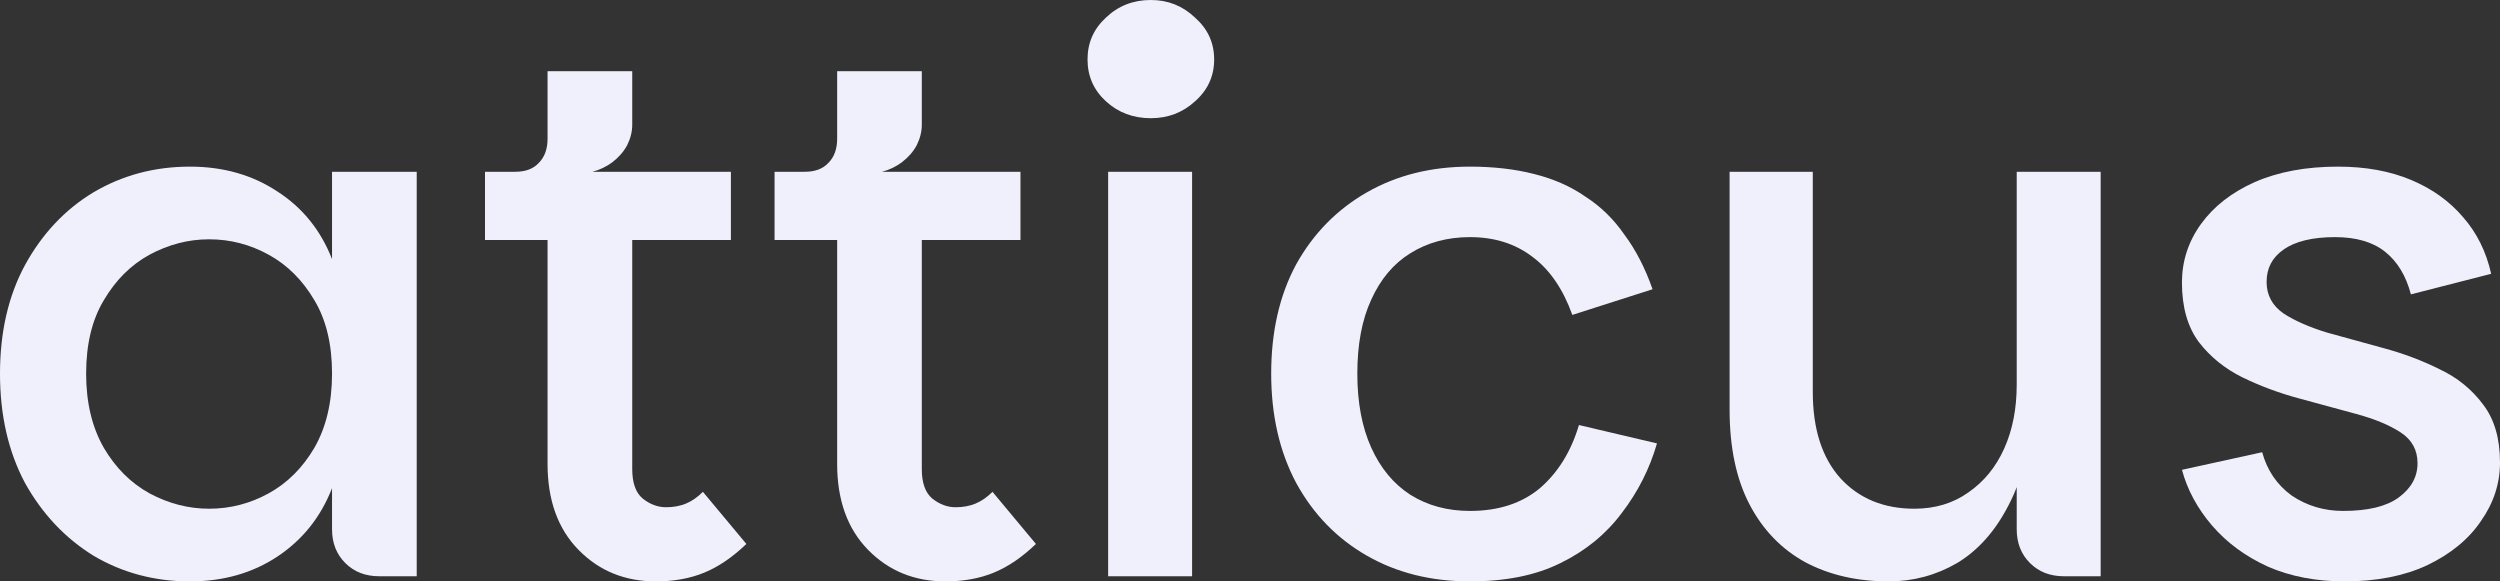
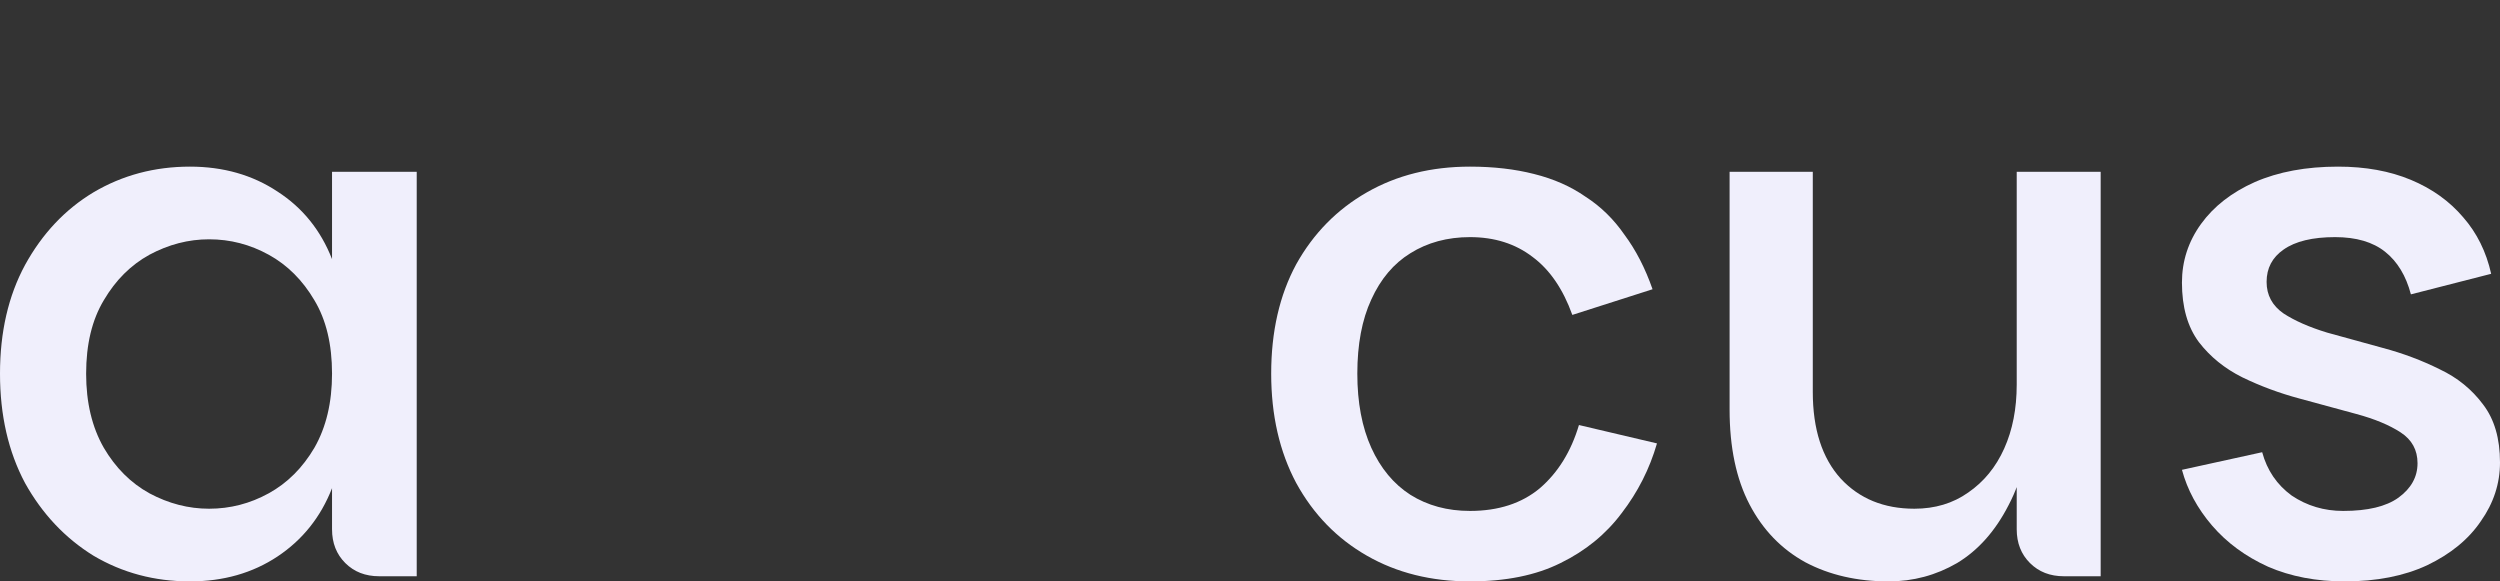
<svg xmlns="http://www.w3.org/2000/svg" width="86" height="20" viewBox="0 0 86 20" fill="none">
  <rect x="0" y="0" width="86" height="20" fill="#333333" stroke="none" />
  <path d="M80.656 20C79.677 20 78.799 19.832 78.022 19.495C77.245 19.142 76.604 18.67 76.097 18.081C75.591 17.492 75.245 16.852 75.059 16.162L77.819 15.556C77.988 16.179 78.326 16.675 78.832 17.046C79.356 17.399 79.947 17.576 80.605 17.576C81.45 17.576 82.083 17.424 82.505 17.121C82.944 16.801 83.163 16.406 83.163 15.934C83.163 15.48 82.969 15.126 82.581 14.874C82.192 14.621 81.686 14.411 81.061 14.242C80.453 14.074 79.803 13.897 79.111 13.712C78.419 13.527 77.76 13.283 77.136 12.98C76.528 12.677 76.03 12.273 75.641 11.768C75.253 11.246 75.059 10.564 75.059 9.722C75.059 8.982 75.278 8.308 75.717 7.702C76.156 7.096 76.773 6.616 77.566 6.263C78.377 5.909 79.331 5.732 80.428 5.732C81.374 5.732 82.209 5.884 82.935 6.187C83.662 6.49 84.261 6.919 84.734 7.475C85.206 8.014 85.527 8.662 85.696 9.419L82.935 10.126C82.767 9.487 82.471 8.998 82.049 8.662C81.627 8.325 81.053 8.157 80.327 8.157C79.55 8.157 78.959 8.3 78.554 8.586C78.166 8.855 77.971 9.226 77.971 9.697C77.971 10.152 78.166 10.514 78.554 10.783C78.942 11.036 79.44 11.254 80.048 11.44C80.656 11.608 81.298 11.785 81.973 11.97C82.665 12.155 83.315 12.399 83.923 12.702C84.531 12.988 85.029 13.392 85.418 13.914C85.806 14.419 86 15.084 86 15.909C86 16.633 85.781 17.306 85.341 17.929C84.919 18.552 84.303 19.057 83.493 19.445C82.699 19.815 81.754 20 80.656 20Z" fill="#F0EFFC" />
  <path d="M69.375 18.207V5.909H72.263V19.823H70.996C70.523 19.823 70.135 19.672 69.831 19.369C69.527 19.066 69.375 18.678 69.375 18.207ZM64.968 20C63.888 20 62.934 19.781 62.106 19.343C61.279 18.889 60.638 18.224 60.182 17.349C59.726 16.473 59.498 15.387 59.498 14.091V5.909H62.36V13.485C62.36 14.764 62.681 15.758 63.322 16.465C63.964 17.155 64.808 17.5 65.855 17.5C66.564 17.5 67.18 17.315 67.704 16.945C68.244 16.574 68.658 16.069 68.945 15.429C69.232 14.79 69.375 14.057 69.375 13.232L69.882 13.965C69.831 15.345 69.569 16.482 69.097 17.374C68.641 18.266 68.05 18.931 67.324 19.369C66.598 19.79 65.813 20 64.968 20Z" fill="#F0EFFC" />
  <path d="M50.567 20C49.233 20 48.051 19.706 47.022 19.116C45.992 18.527 45.181 17.694 44.59 16.616C44.016 15.539 43.729 14.285 43.729 12.854C43.729 11.406 44.016 10.152 44.59 9.091C45.181 8.03 45.992 7.205 47.022 6.616C48.051 6.027 49.233 5.732 50.567 5.732C51.378 5.732 52.112 5.817 52.771 5.985C53.446 6.153 54.037 6.414 54.544 6.768C55.067 7.104 55.514 7.542 55.886 8.081C56.274 8.603 56.595 9.226 56.848 9.95L54.088 10.833C53.767 9.941 53.311 9.276 52.72 8.838C52.129 8.384 51.411 8.157 50.567 8.157C49.791 8.157 49.107 8.342 48.516 8.712C47.942 9.066 47.494 9.596 47.173 10.303C46.853 10.993 46.692 11.844 46.692 12.854C46.692 13.847 46.853 14.697 47.173 15.404C47.494 16.111 47.942 16.65 48.516 17.02C49.107 17.391 49.791 17.576 50.567 17.576C51.547 17.576 52.349 17.315 52.973 16.793C53.598 16.254 54.045 15.53 54.316 14.621L57 15.253C56.747 16.128 56.342 16.928 55.785 17.652C55.244 18.375 54.544 18.948 53.682 19.369C52.838 19.79 51.8 20 50.567 20Z" fill="#F0EFFC" />
-   <path d="M38.12 19.823V5.909H41.008V19.823H38.12ZM39.589 4.066C38.981 4.066 38.466 3.872 38.044 3.485C37.622 3.098 37.411 2.618 37.411 2.045C37.411 1.473 37.622 0.993 38.044 0.606C38.466 0.202 38.981 0 39.589 0C40.18 0 40.687 0.202 41.109 0.606C41.548 0.993 41.767 1.473 41.767 2.045C41.767 2.618 41.548 3.098 41.109 3.485C40.687 3.872 40.18 4.066 39.589 4.066Z" fill="#F0EFFC" />
-   <path d="M32.521 20C31.457 20 30.571 19.638 29.861 18.914C29.152 18.19 28.798 17.205 28.798 15.959V8.257H26.645V5.909H35.104V8.257H31.71V16.136C31.71 16.608 31.829 16.944 32.065 17.146C32.318 17.348 32.588 17.449 32.875 17.449C33.129 17.449 33.357 17.407 33.559 17.323C33.762 17.239 33.956 17.104 34.142 16.919L35.636 18.712C35.163 19.166 34.682 19.495 34.192 19.697C33.703 19.899 33.145 20 32.521 20ZM27.683 6.995V5.909C28.038 5.909 28.308 5.808 28.494 5.606C28.697 5.404 28.798 5.126 28.798 4.772V2.449H31.71V4.293C31.71 4.528 31.651 4.764 31.533 5C31.415 5.219 31.246 5.412 31.026 5.581C30.824 5.732 30.596 5.841 30.343 5.909L27.683 6.995Z" fill="#F0EFFC" />
-   <path d="M22.559 20C21.496 20 20.609 19.638 19.9 18.914C19.191 18.19 18.836 17.205 18.836 15.959V8.257H16.684V5.909H25.143V8.257H21.749V16.136C21.749 16.608 21.867 16.944 22.104 17.146C22.357 17.348 22.627 17.449 22.914 17.449C23.167 17.449 23.395 17.407 23.598 17.323C23.8 17.239 23.995 17.104 24.18 16.919L25.675 18.712C25.202 19.166 24.721 19.495 24.231 19.697C23.741 19.899 23.184 20 22.559 20ZM17.722 6.995V5.909C18.077 5.909 18.347 5.808 18.532 5.606C18.735 5.404 18.836 5.126 18.836 4.772V2.449H21.749V4.293C21.749 4.528 21.69 4.764 21.572 5C21.453 5.219 21.285 5.412 21.065 5.581C20.863 5.732 20.635 5.841 20.381 5.909L17.722 6.995Z" fill="#F0EFFC" />
  <path d="M6.534 20C5.319 20 4.213 19.706 3.216 19.116C2.237 18.51 1.452 17.677 0.861 16.616C0.287 15.539 0 14.285 0 12.854C0 11.423 0.287 10.177 0.861 9.116C1.452 8.039 2.237 7.205 3.216 6.616C4.213 6.027 5.319 5.732 6.534 5.732C7.682 5.732 8.687 6.019 9.548 6.591C10.409 7.147 11.034 7.921 11.422 8.914V5.909H14.335V19.823H13.043C12.57 19.823 12.182 19.672 11.878 19.369C11.574 19.066 11.422 18.679 11.422 18.207V16.793C11.034 17.786 10.409 18.569 9.548 19.142C8.687 19.714 7.682 20 6.534 20ZM7.193 17.5C7.919 17.5 8.603 17.323 9.244 16.97C9.886 16.616 10.409 16.094 10.815 15.404C11.22 14.697 11.422 13.847 11.422 12.854C11.422 11.844 11.22 11.002 10.815 10.328C10.409 9.638 9.886 9.116 9.244 8.763C8.603 8.409 7.919 8.232 7.193 8.232C6.484 8.232 5.8 8.409 5.141 8.763C4.5 9.116 3.976 9.638 3.571 10.328C3.166 11.002 2.963 11.844 2.963 12.854C2.963 13.847 3.166 14.697 3.571 15.404C3.976 16.094 4.5 16.616 5.141 16.97C5.8 17.323 6.484 17.5 7.193 17.5Z" fill="#F0EFFC" />
</svg>